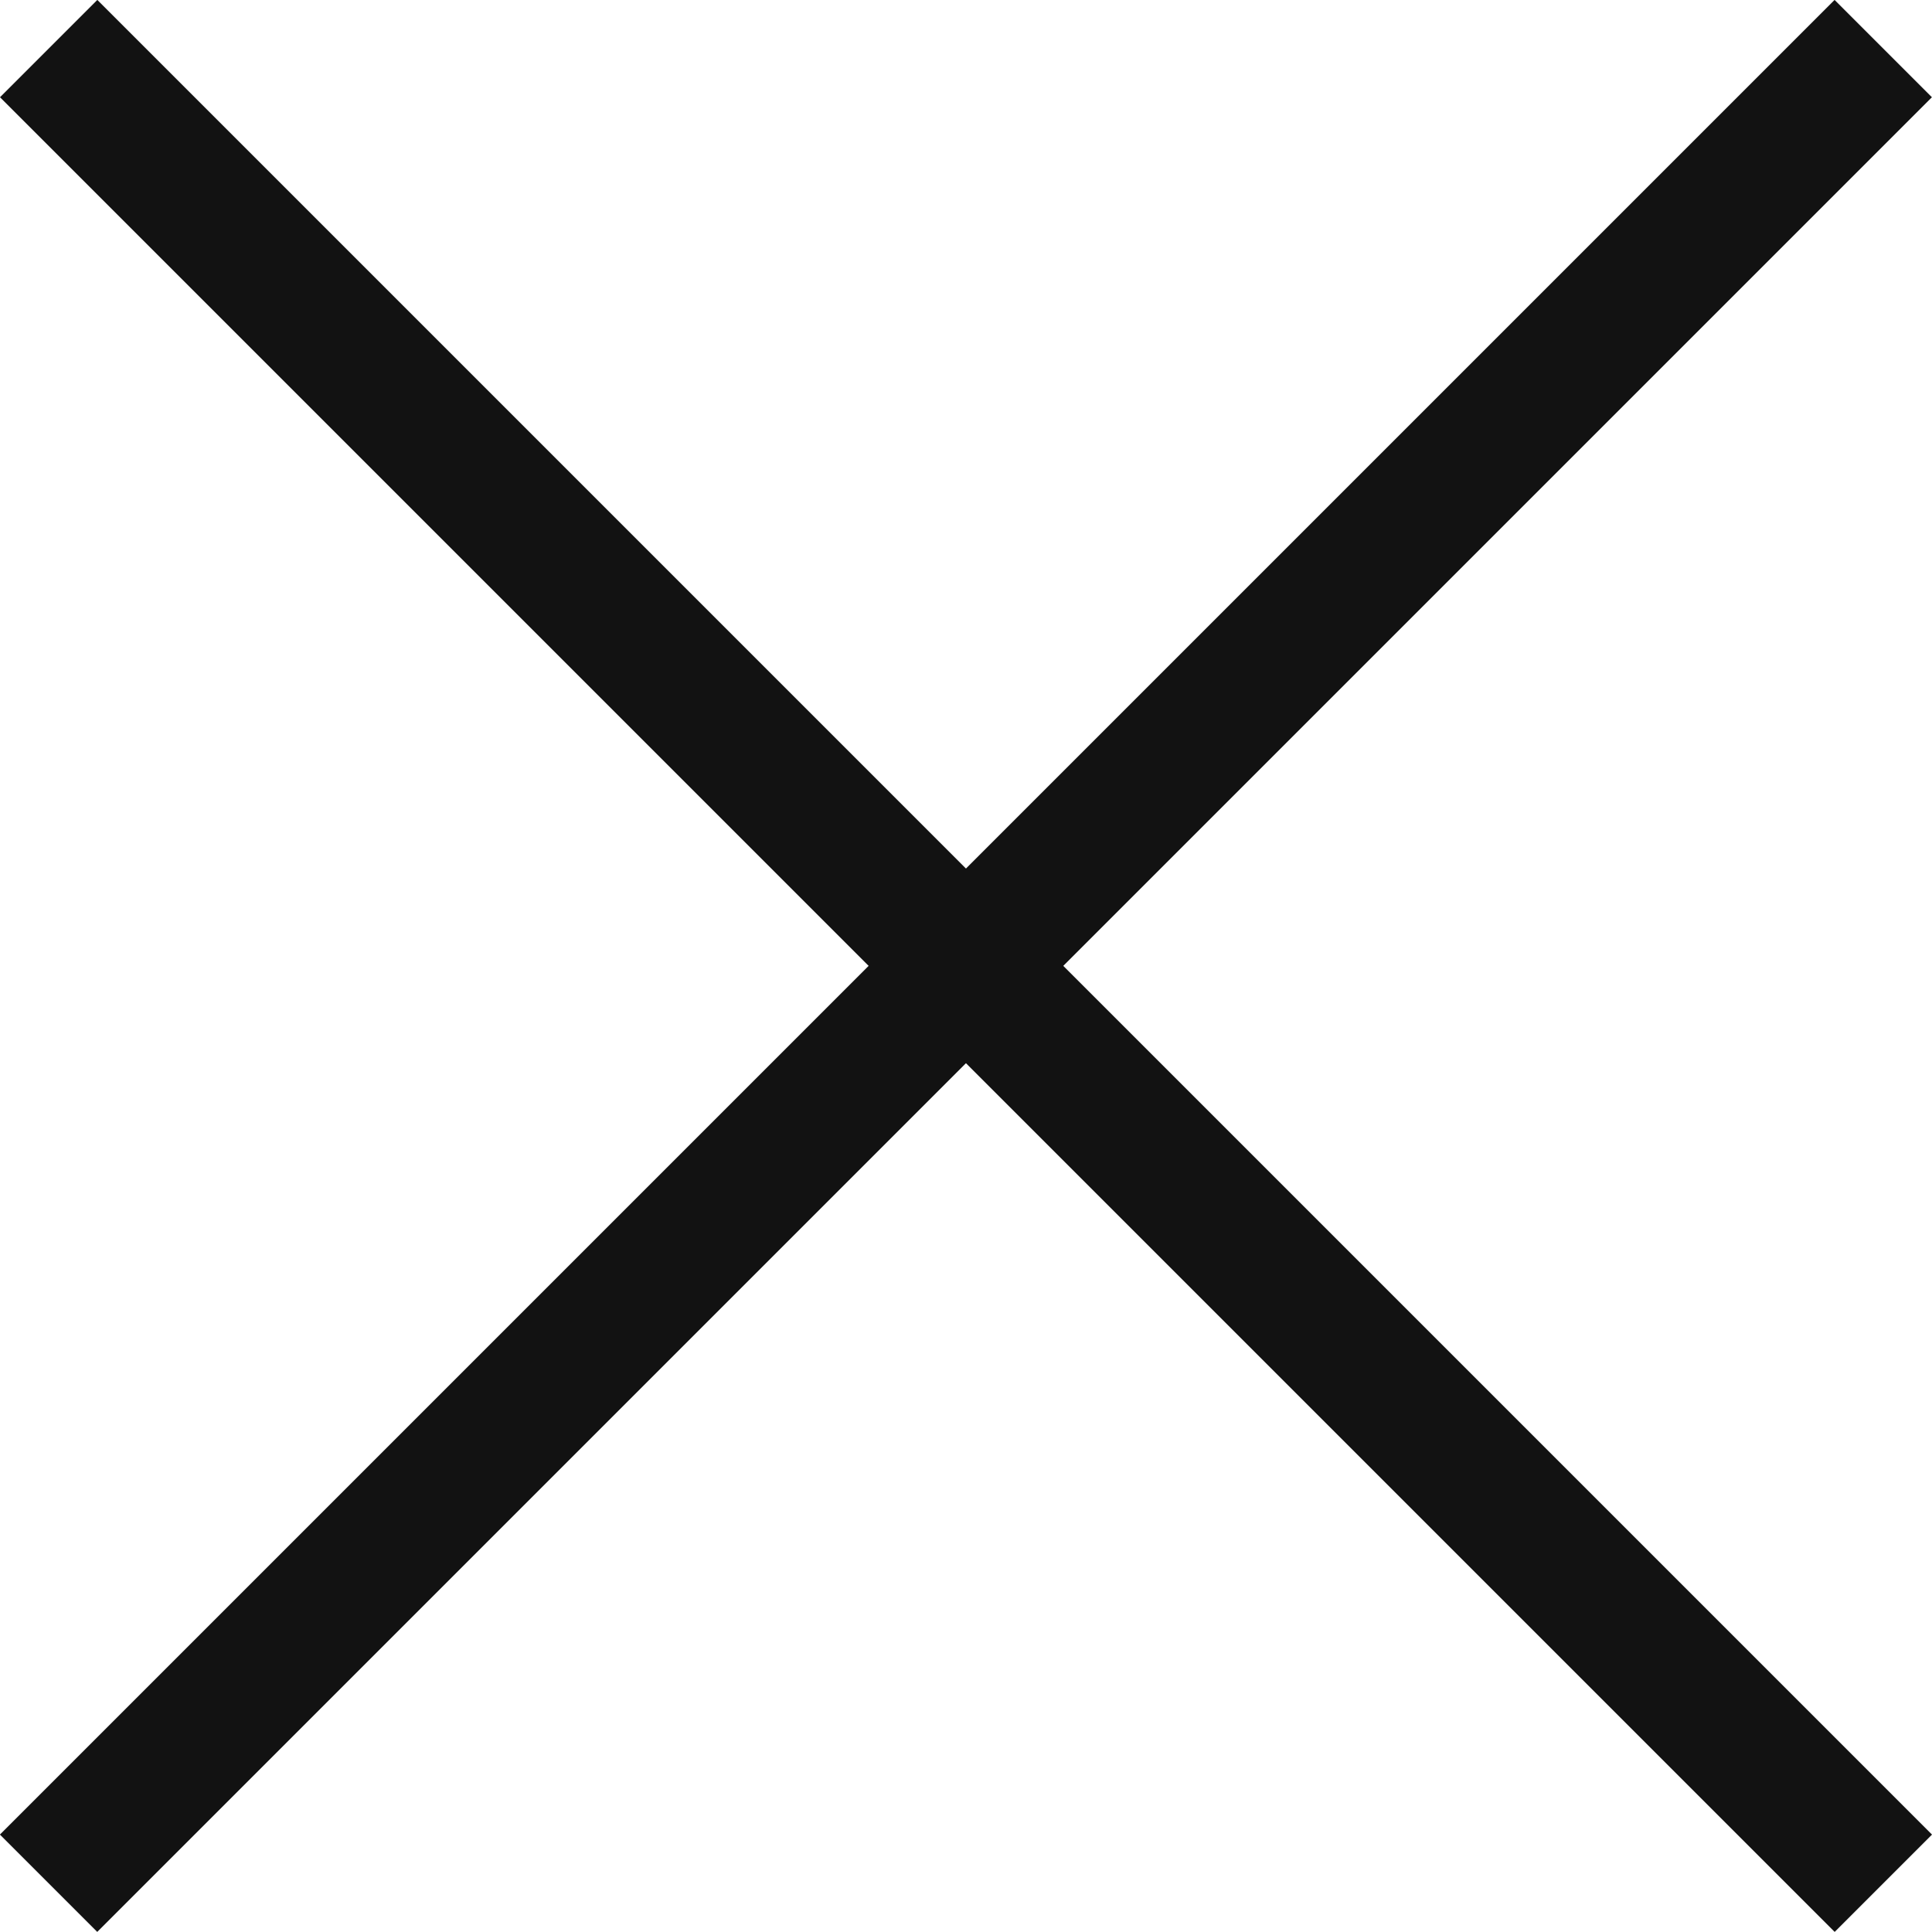
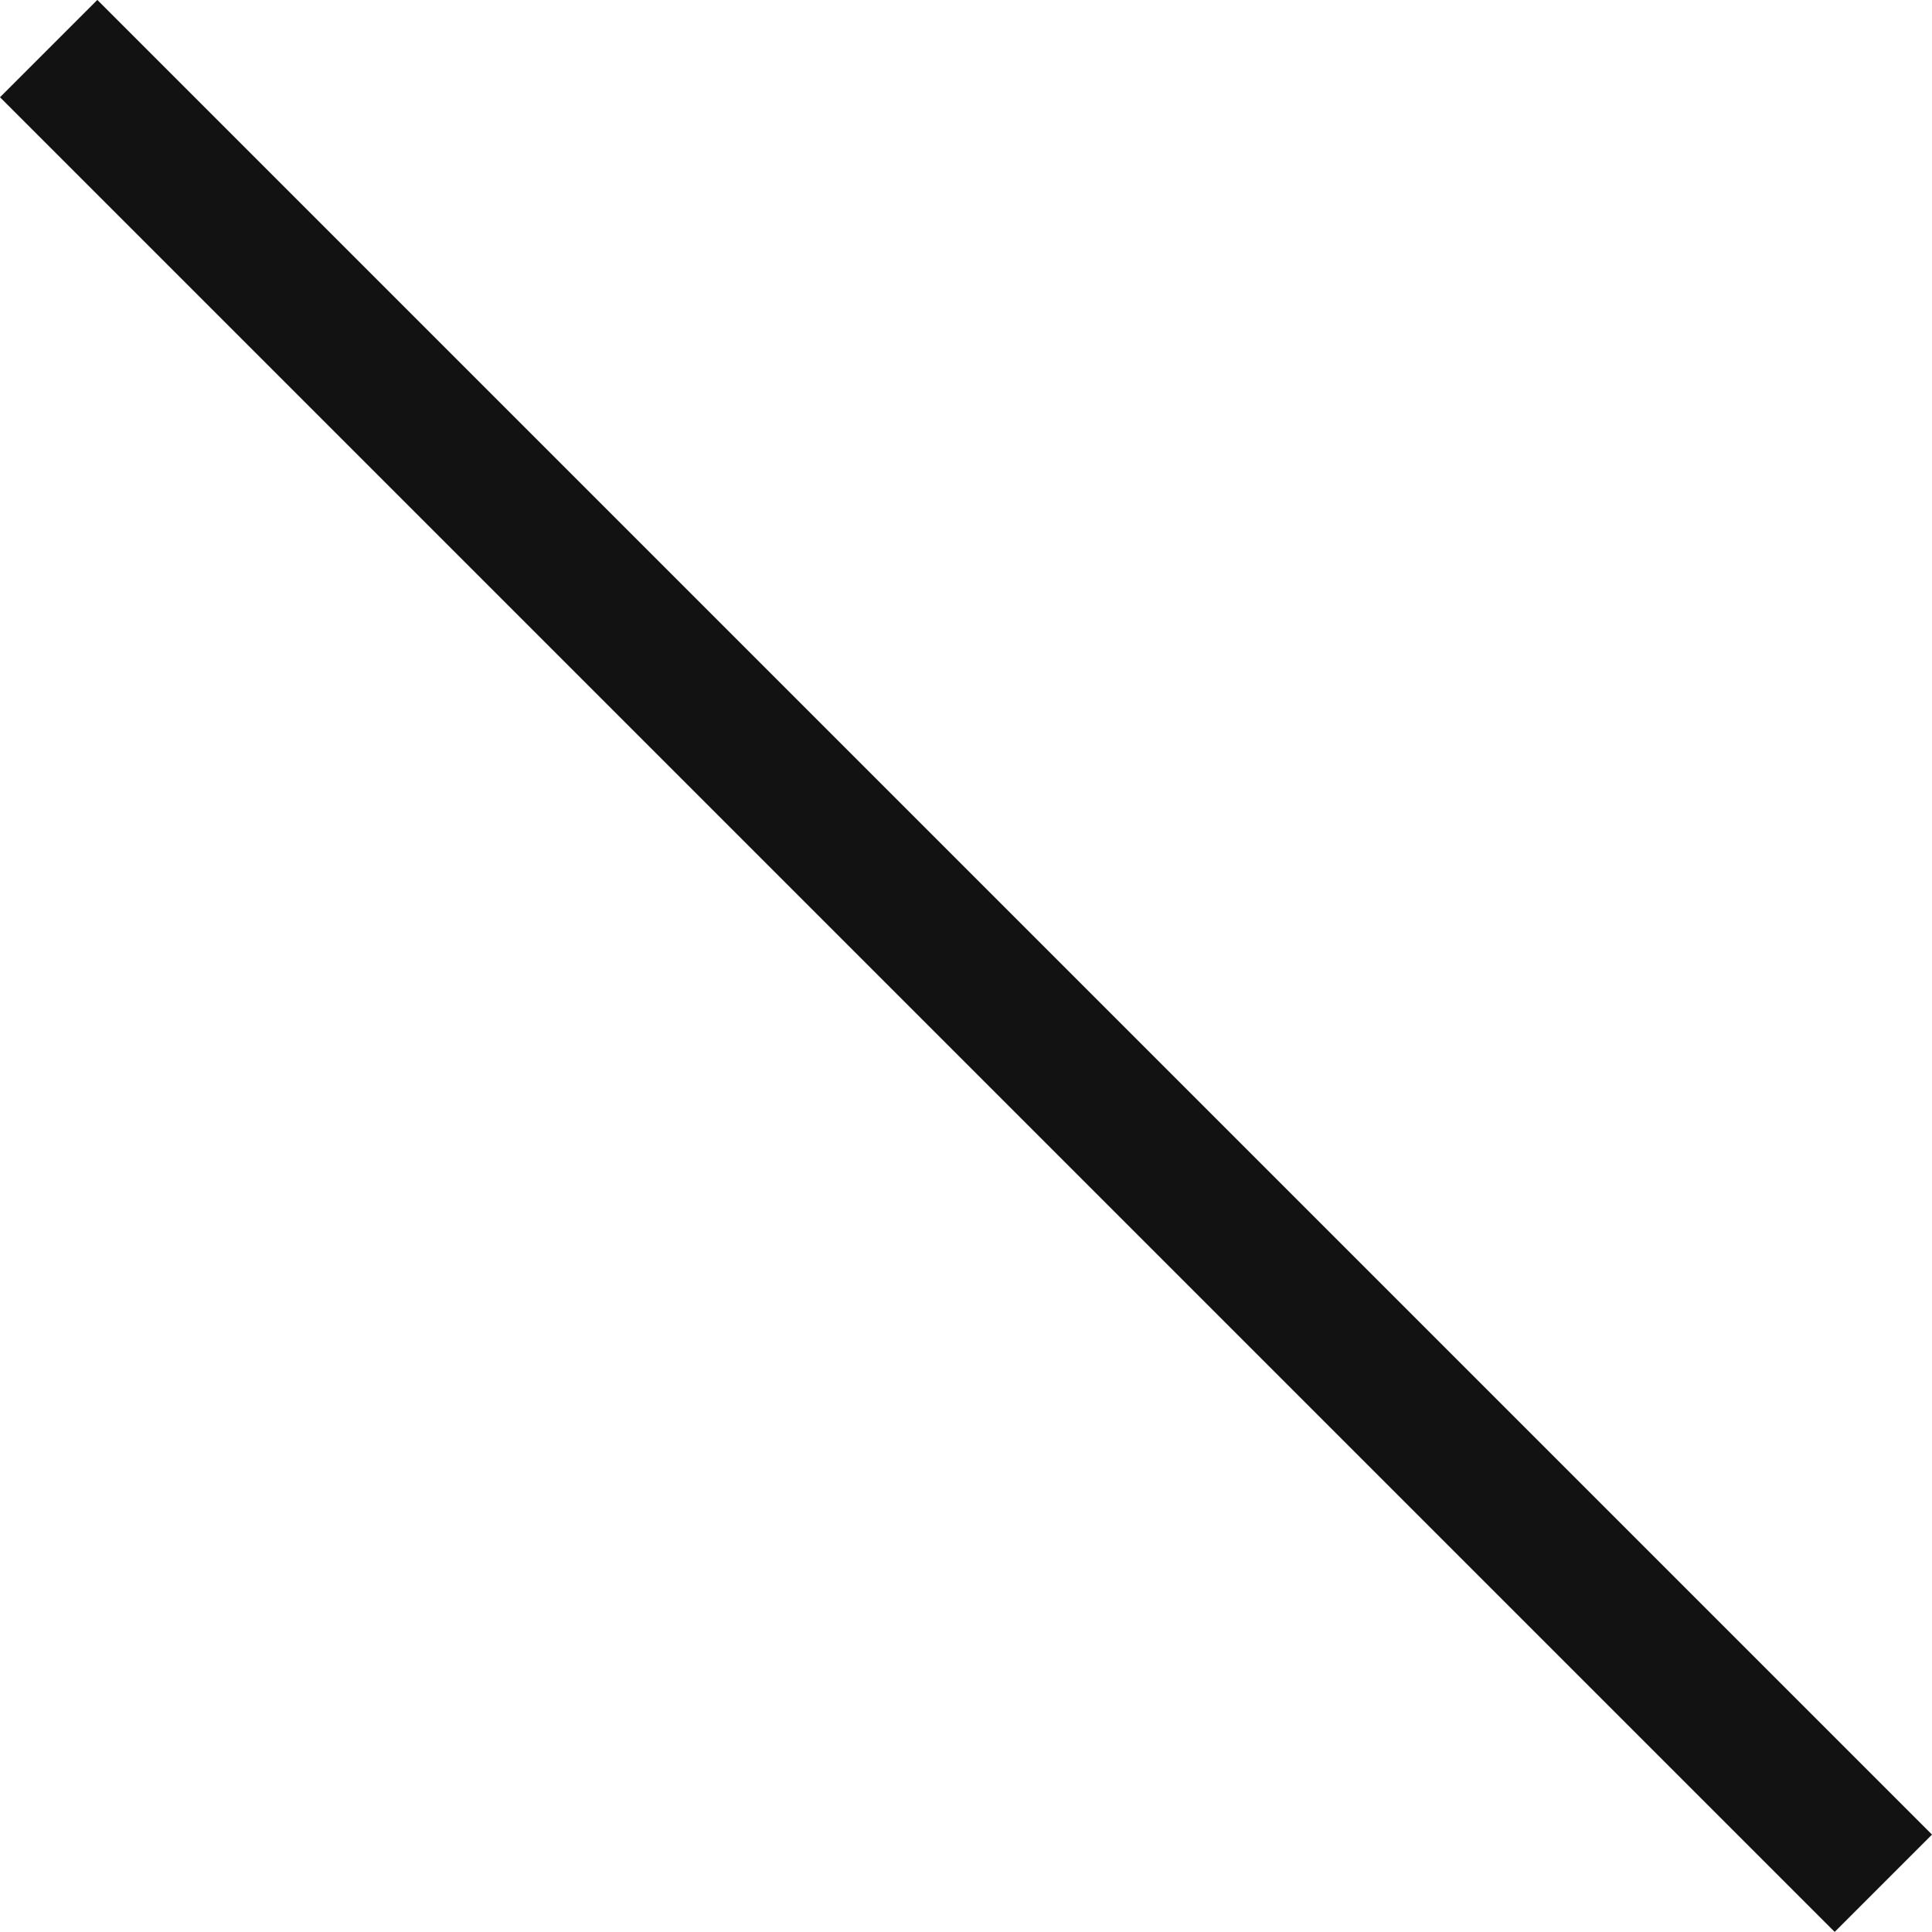
<svg xmlns="http://www.w3.org/2000/svg" width="21.061" height="21.061" viewBox="0 0 21.061 21.061">
  <defs>
    <style>.a{fill:#121212;}</style>
  </defs>
  <g transform="translate(-468.97 -79.97)">
    <path class="a" d="M-6281.179-15435.468l-20-20,1.061-1.061,20,20Z" transform="translate(6770.149 15536.498)" />
-     <path class="a" d="M-6300.119-15435.468l-1.061-1.061,20-20,1.061,1.061Z" transform="translate(6770.149 15536.498)" />
  </g>
</svg>